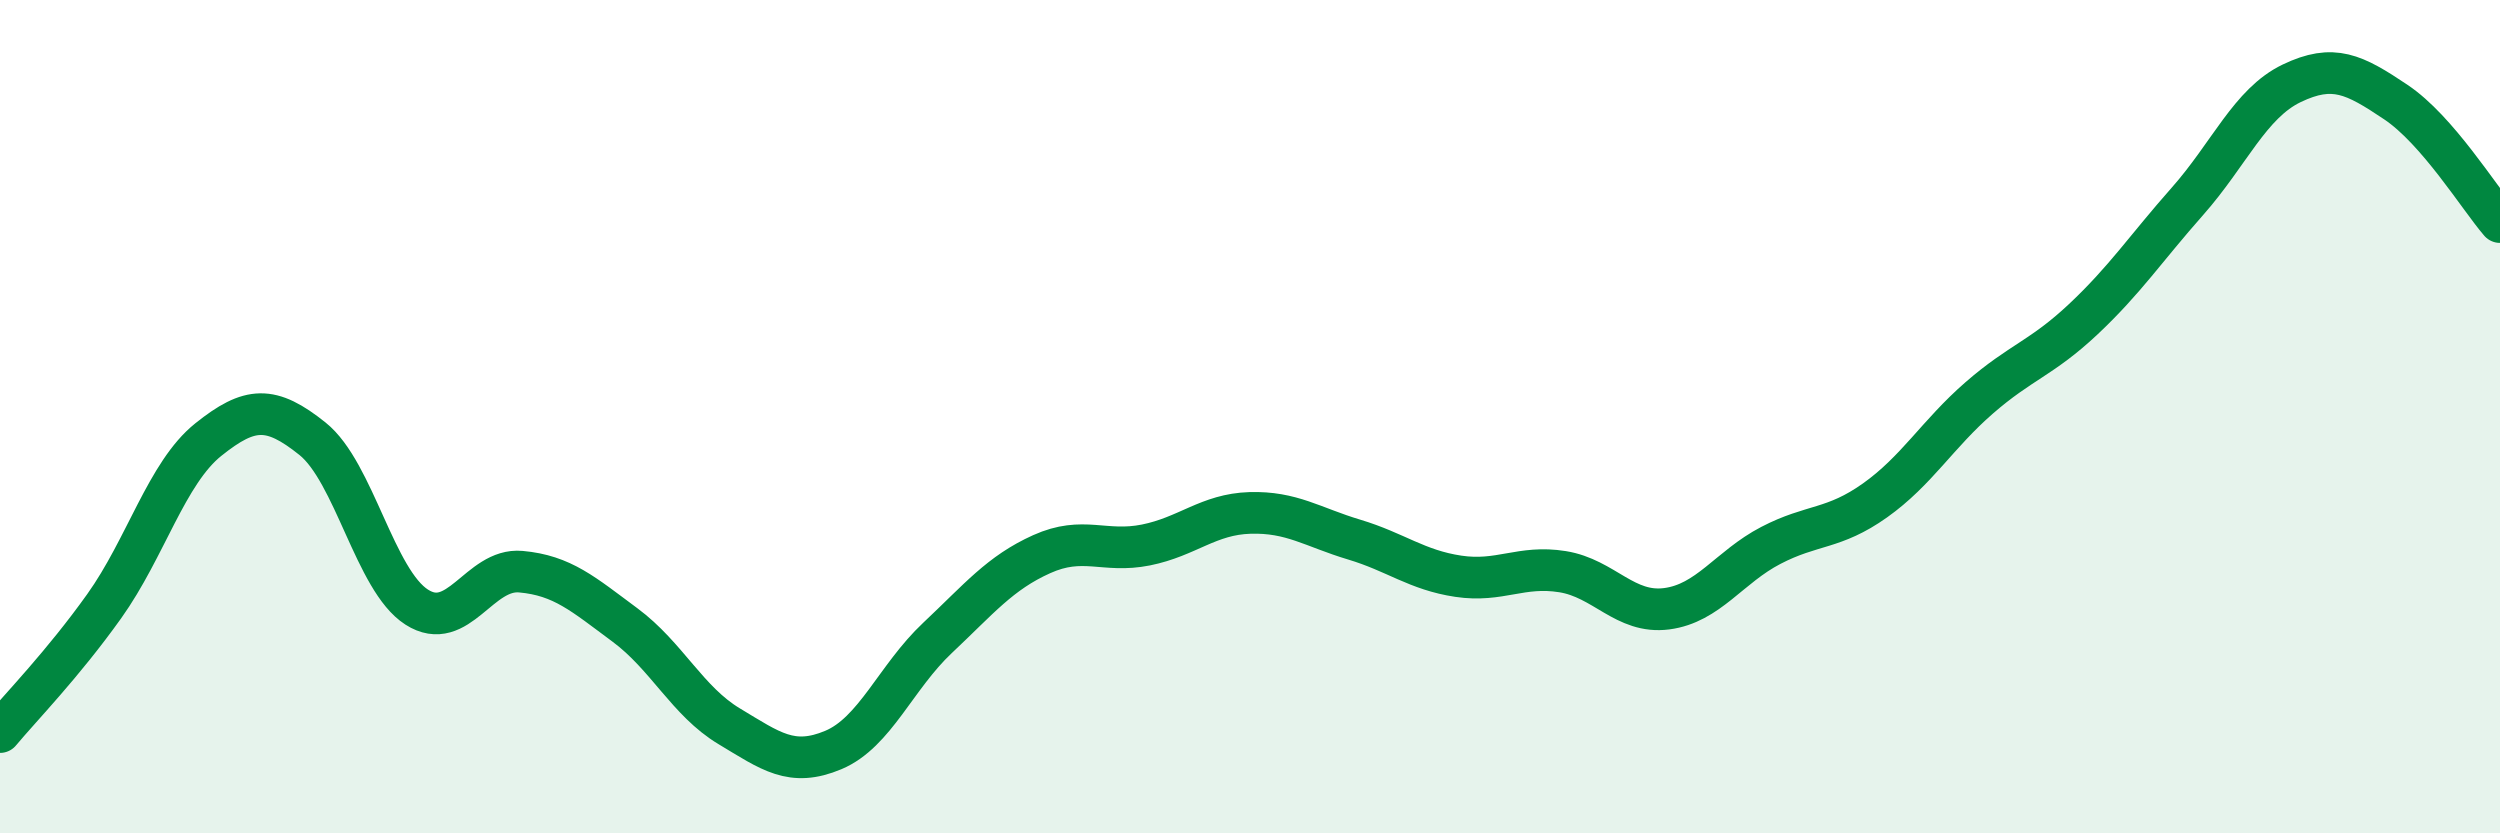
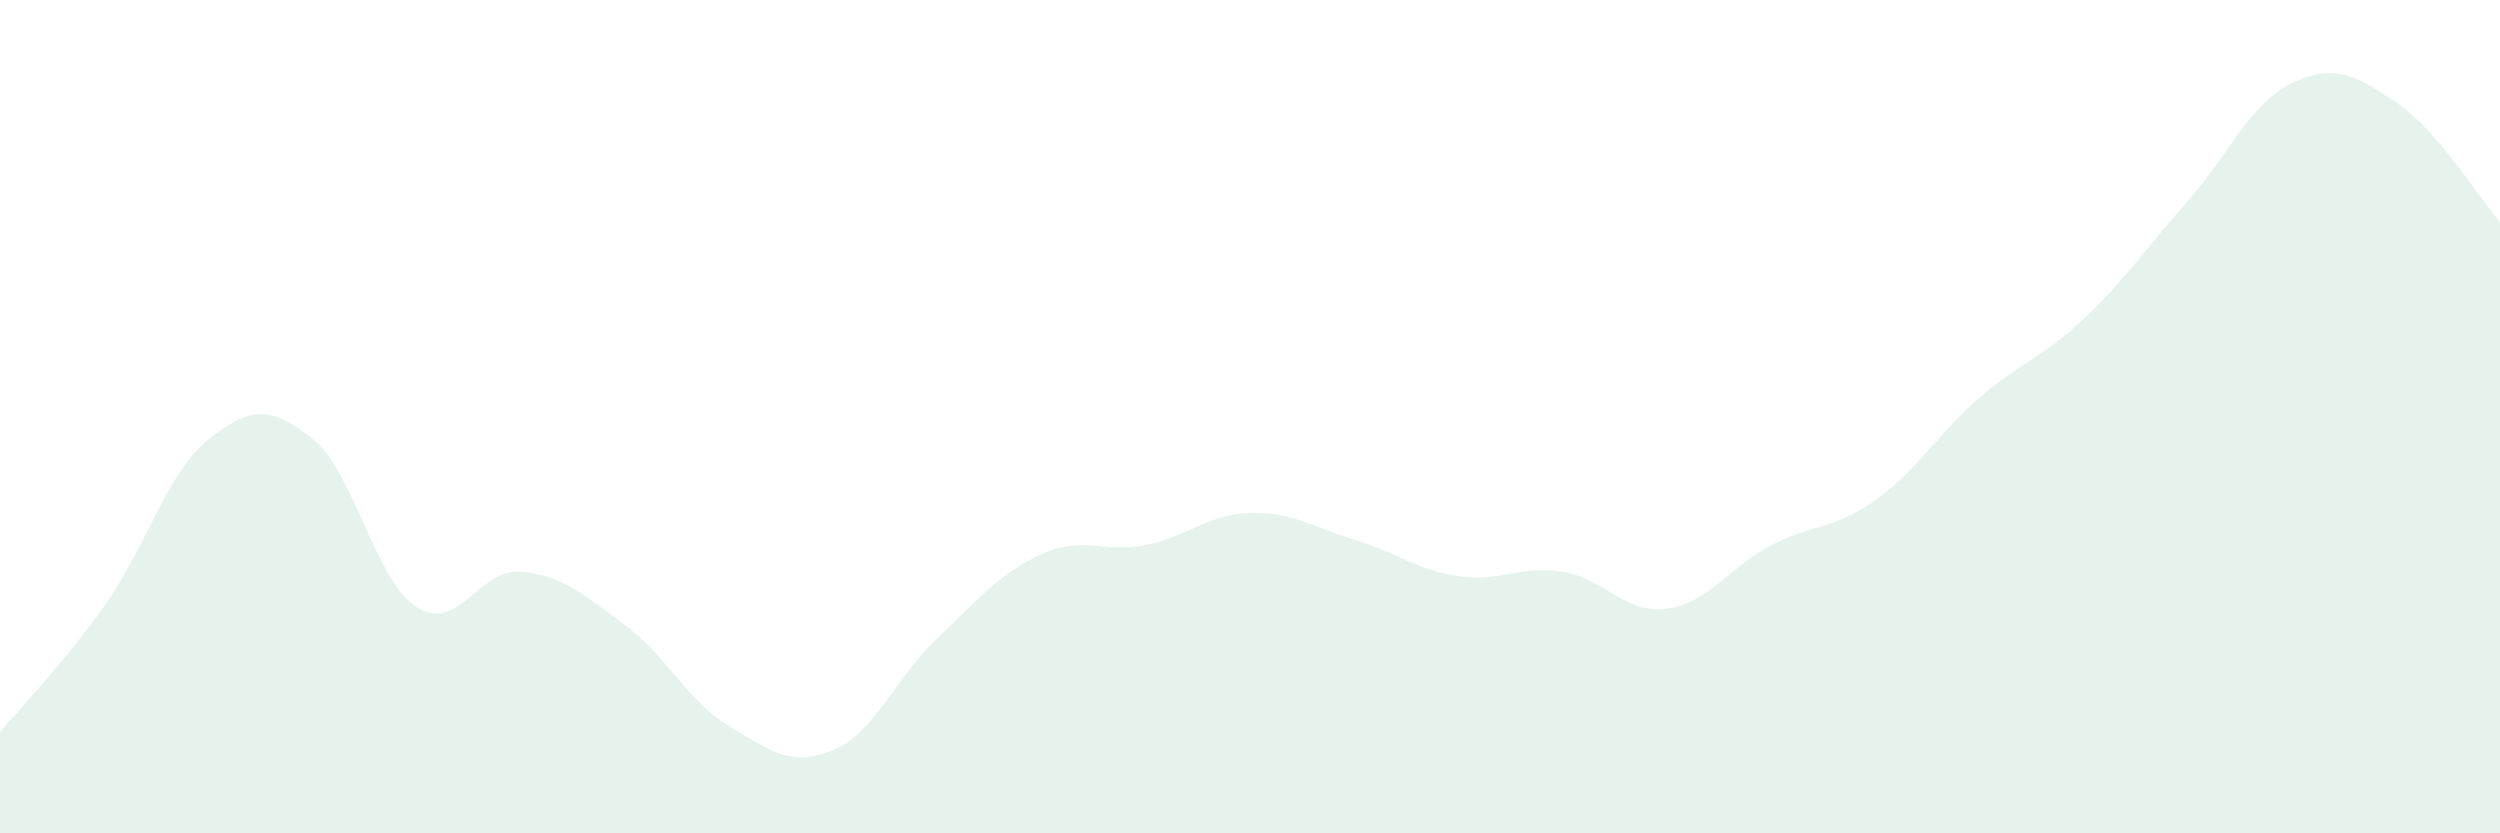
<svg xmlns="http://www.w3.org/2000/svg" width="60" height="20" viewBox="0 0 60 20">
  <path d="M 0,17.57 C 0.5,16.97 1.5,15.95 2.5,14.55 C 3.5,13.15 4,11.35 5,10.55 C 6,9.75 6.5,9.73 7.5,10.53 C 8.5,11.33 9,13.93 10,14.57 C 11,15.21 11.5,13.63 12.5,13.72 C 13.5,13.81 14,14.26 15,15 C 16,15.74 16.5,16.83 17.5,17.43 C 18.5,18.03 19,18.42 20,18 C 21,17.58 21.5,16.25 22.5,15.31 C 23.5,14.37 24,13.75 25,13.3 C 26,12.85 26.5,13.28 27.5,13.08 C 28.5,12.88 29,12.34 30,12.31 C 31,12.28 31.5,12.65 32.5,12.95 C 33.5,13.25 34,13.68 35,13.83 C 36,13.98 36.5,13.56 37.5,13.72 C 38.5,13.88 39,14.74 40,14.61 C 41,14.48 41.5,13.61 42.5,13.09 C 43.5,12.57 44,12.72 45,12.01 C 46,11.3 46.5,10.42 47.5,9.55 C 48.5,8.68 49,8.6 50,7.66 C 51,6.72 51.5,5.96 52.5,4.83 C 53.5,3.7 54,2.48 55,2 C 56,1.52 56.5,1.78 57.5,2.45 C 58.5,3.12 59.5,4.75 60,5.33L60 20L0 20Z" fill="#008740" opacity="0.1" stroke-linecap="round" stroke-linejoin="round" />
-   <path d="M 0,17.57 C 0.5,16.97 1.5,15.95 2.5,14.55 C 3.5,13.15 4,11.35 5,10.55 C 6,9.75 6.5,9.73 7.5,10.53 C 8.5,11.33 9,13.93 10,14.57 C 11,15.21 11.5,13.63 12.5,13.72 C 13.5,13.81 14,14.26 15,15 C 16,15.74 16.5,16.83 17.5,17.43 C 18.5,18.03 19,18.42 20,18 C 21,17.58 21.5,16.25 22.5,15.31 C 23.5,14.37 24,13.75 25,13.3 C 26,12.85 26.5,13.28 27.5,13.08 C 28.5,12.88 29,12.34 30,12.31 C 31,12.28 31.5,12.65 32.5,12.95 C 33.5,13.25 34,13.68 35,13.83 C 36,13.98 36.5,13.56 37.5,13.72 C 38.5,13.88 39,14.74 40,14.61 C 41,14.48 41.5,13.61 42.5,13.09 C 43.5,12.57 44,12.72 45,12.01 C 46,11.3 46.5,10.42 47.5,9.55 C 48.5,8.68 49,8.6 50,7.66 C 51,6.72 51.5,5.96 52.5,4.83 C 53.5,3.7 54,2.48 55,2 C 56,1.52 56.5,1.78 57.5,2.45 C 58.5,3.12 59.5,4.75 60,5.33" stroke="#008740" stroke-width="1" fill="none" stroke-linecap="round" stroke-linejoin="round" />
</svg>